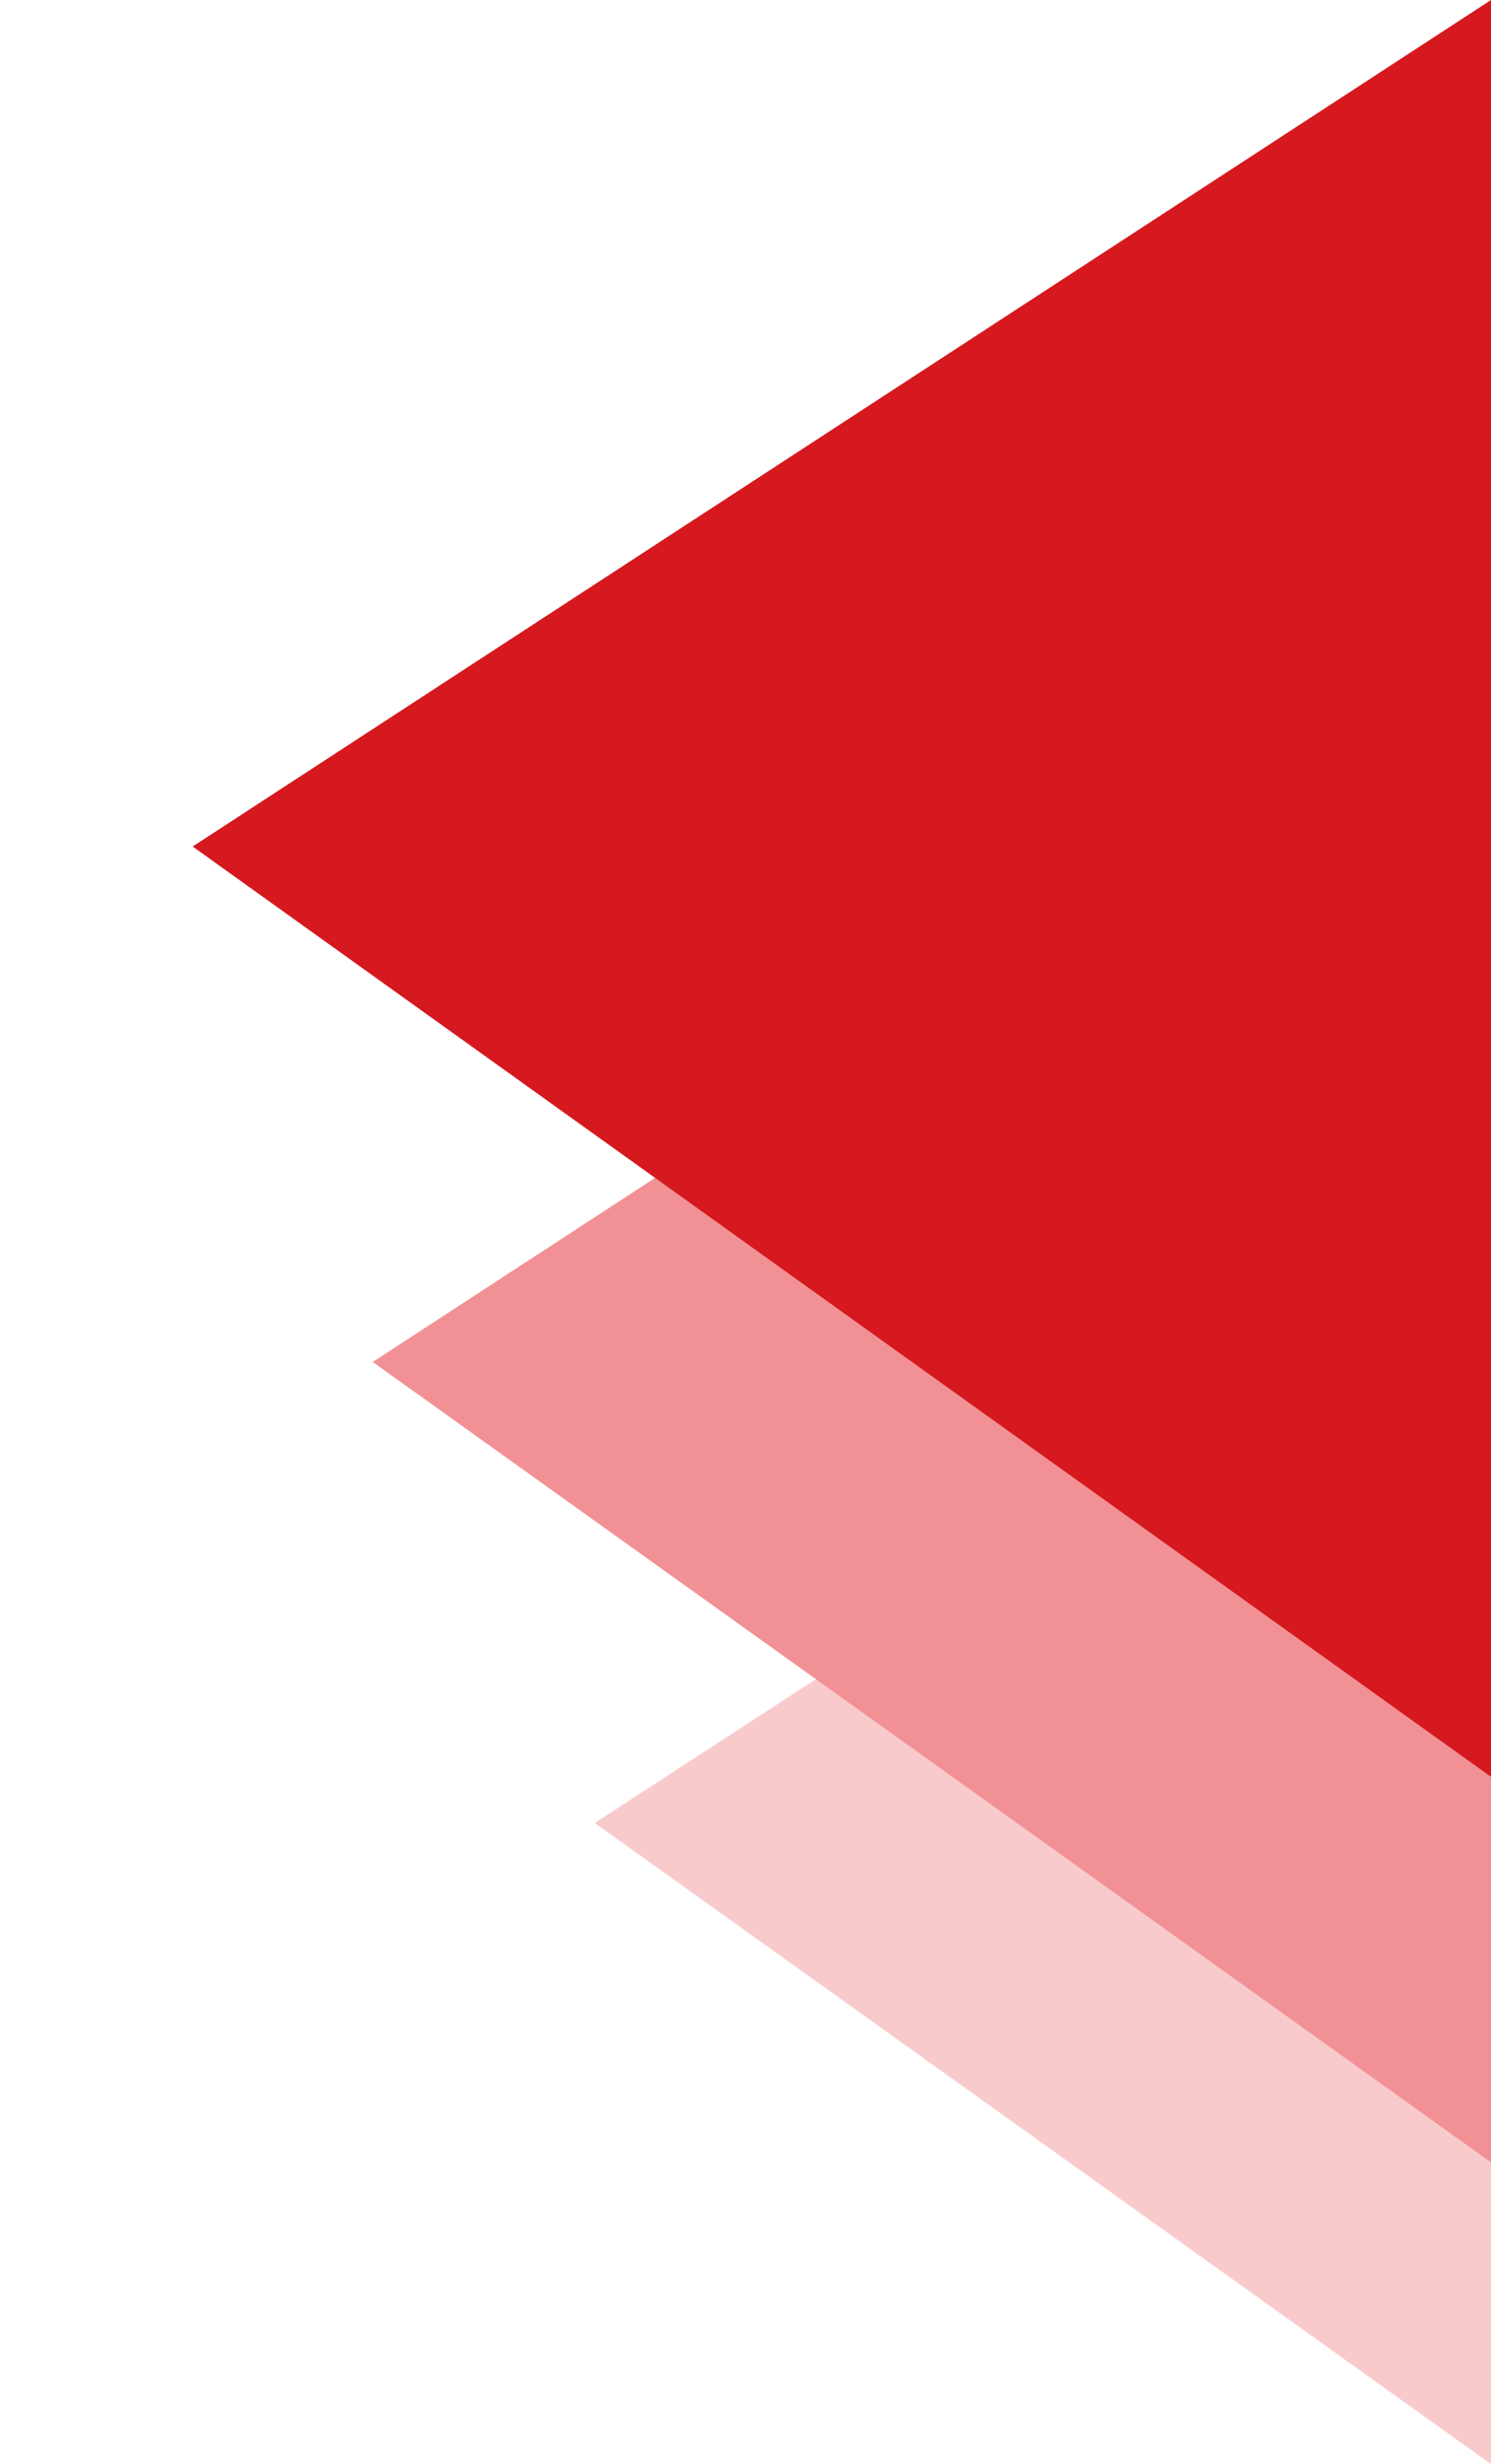
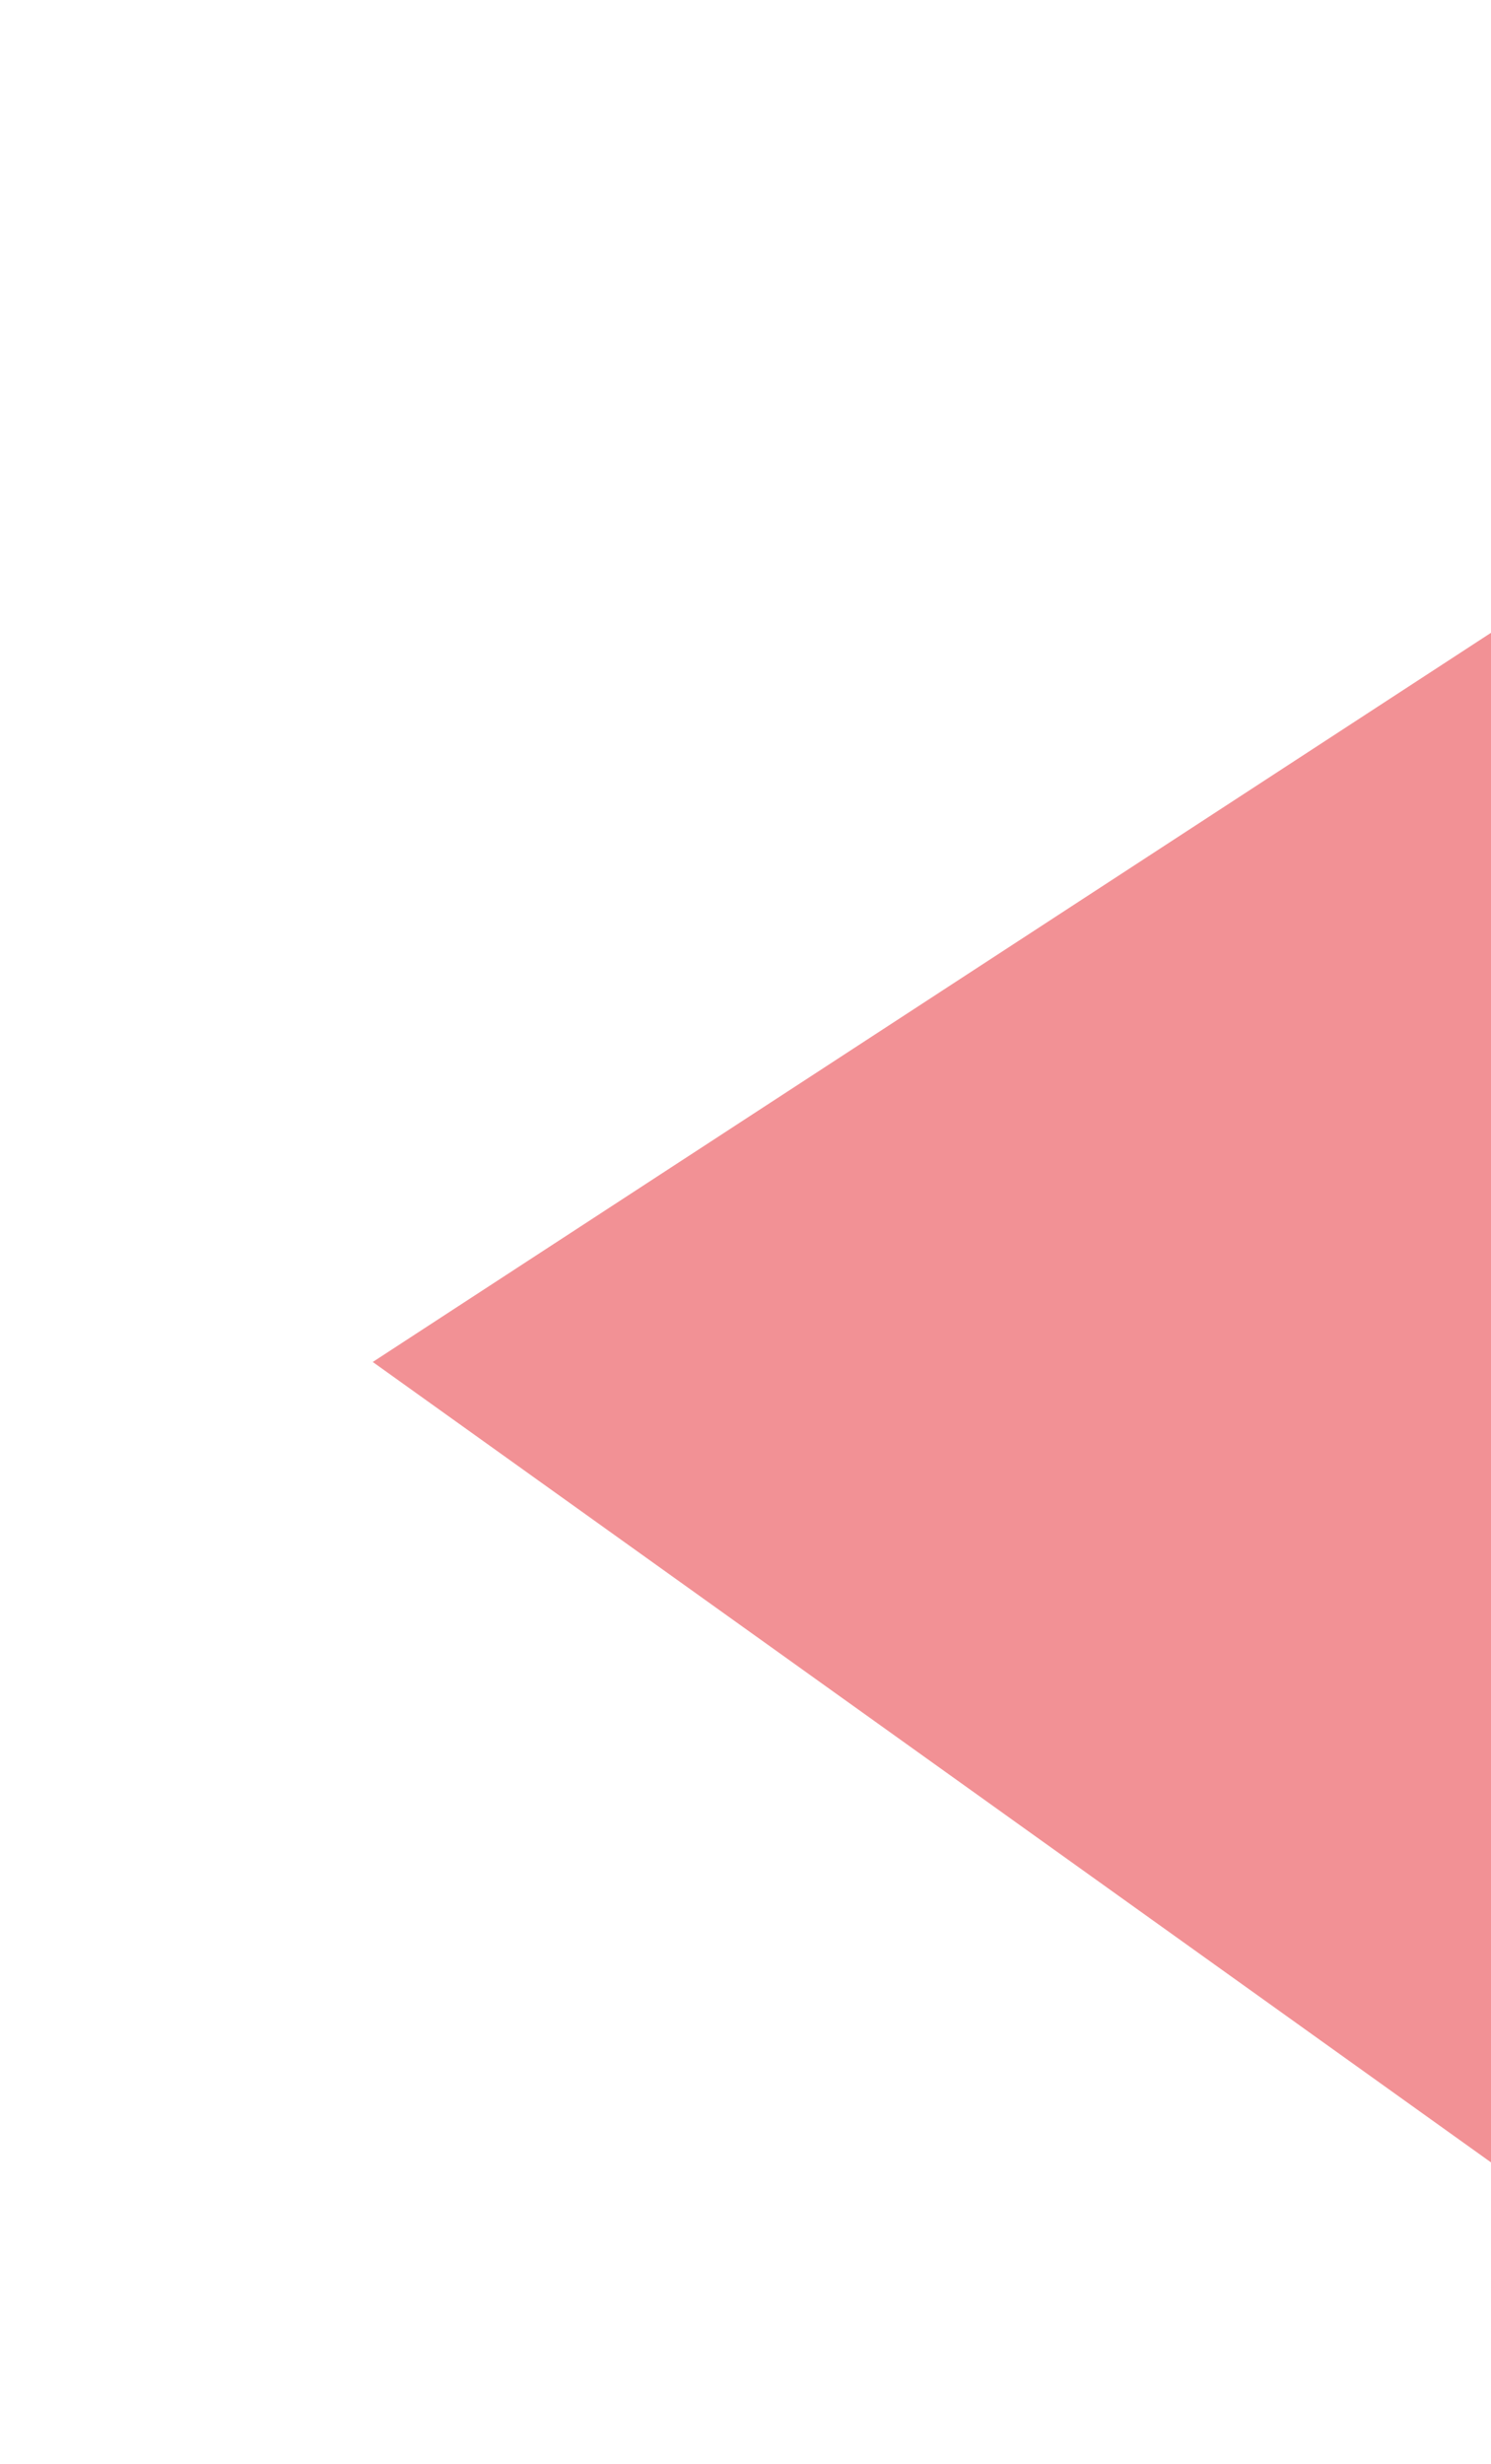
<svg xmlns="http://www.w3.org/2000/svg" version="1.1" id="Capa_1" x="0px" y="0px" viewBox="0 0 35.6 58.8" style="enable-background:new 0 0 35.6 58.8;" xml:space="preserve">
  <style type="text/css">
	.st0{fill:#F9CACC;}
	.st1{fill:#F29195;}
	.st2{fill:#D5191E;}
</style>
-   <polygon class="st0" points="14.2,43.5 35.6,58.8 35.6,29.6 " />
  <polygon class="st1" points="8.9,32.5 35.6,51.6 35.6,15.1 " />
-   <polygon class="st2" points="4.6,20.2 35.6,42.4 35.6,0 " />
</svg>